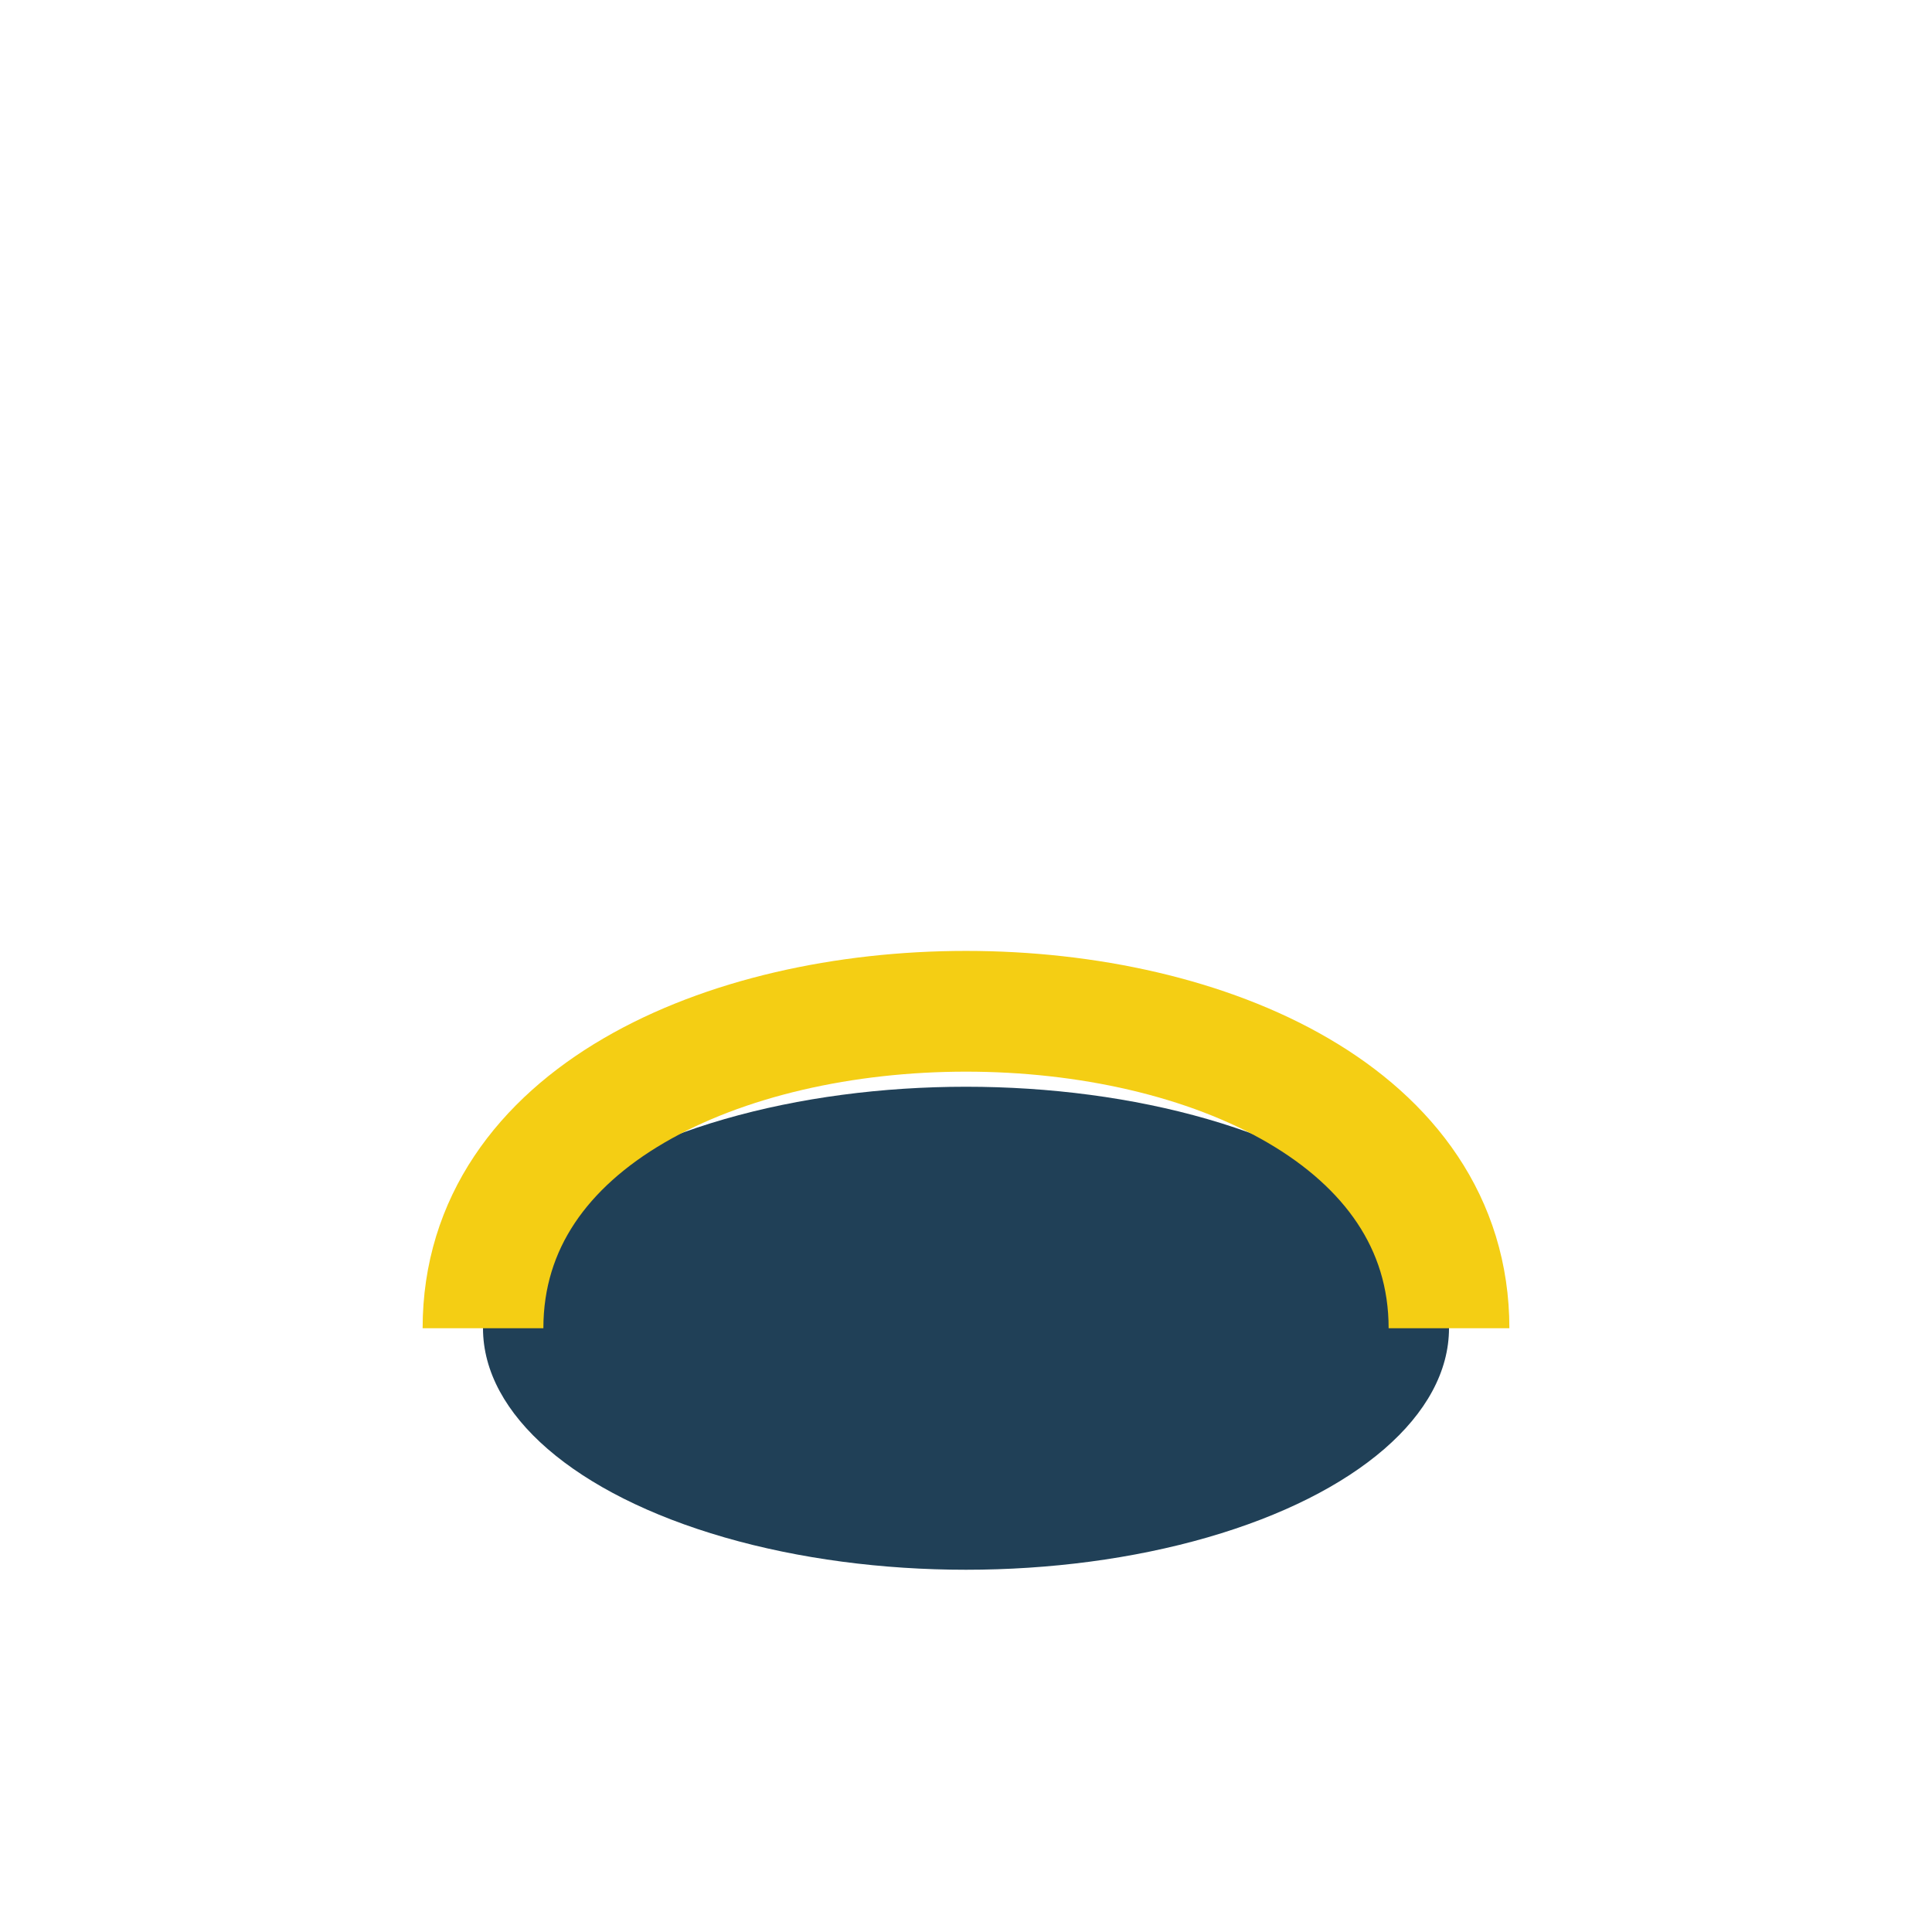
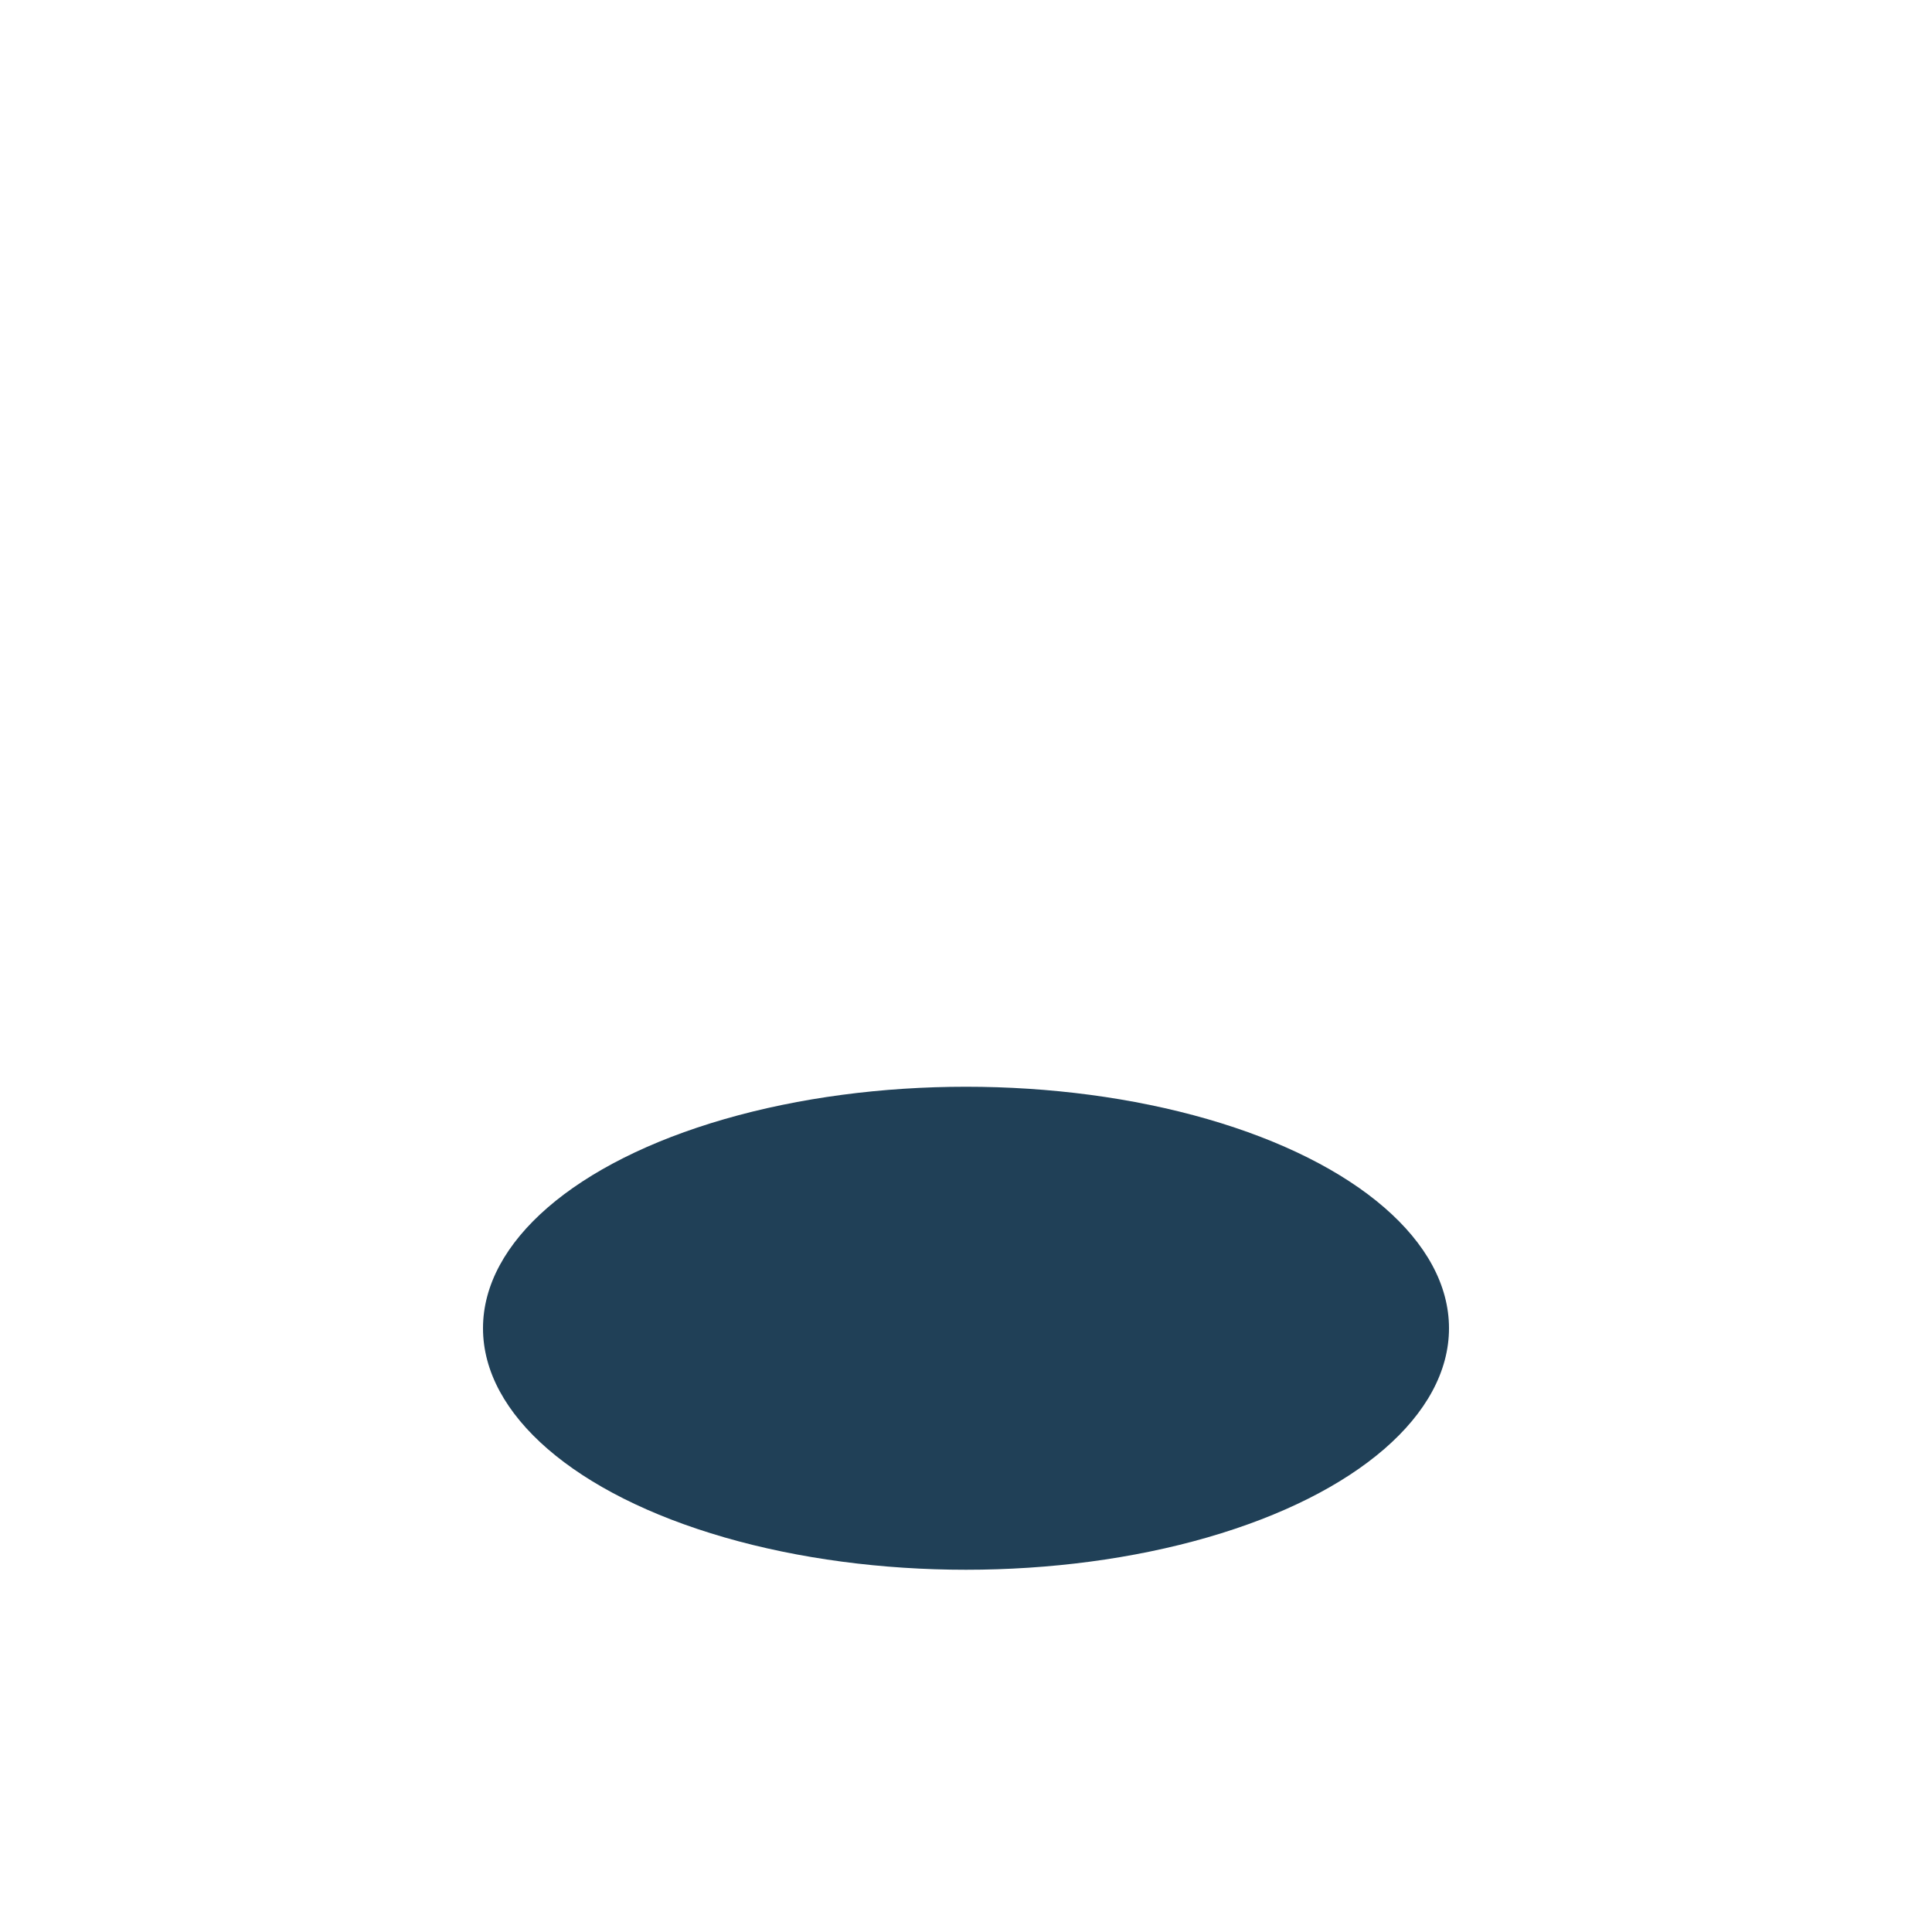
<svg xmlns="http://www.w3.org/2000/svg" width="32" height="32" viewBox="0 0 32 32">
  <ellipse cx="16" cy="22" rx="8" ry="4" fill="#204057" />
-   <path d="M8 22c0-7 16-7 16 0" fill="none" stroke="#F4CE14" stroke-width="2" />
</svg>